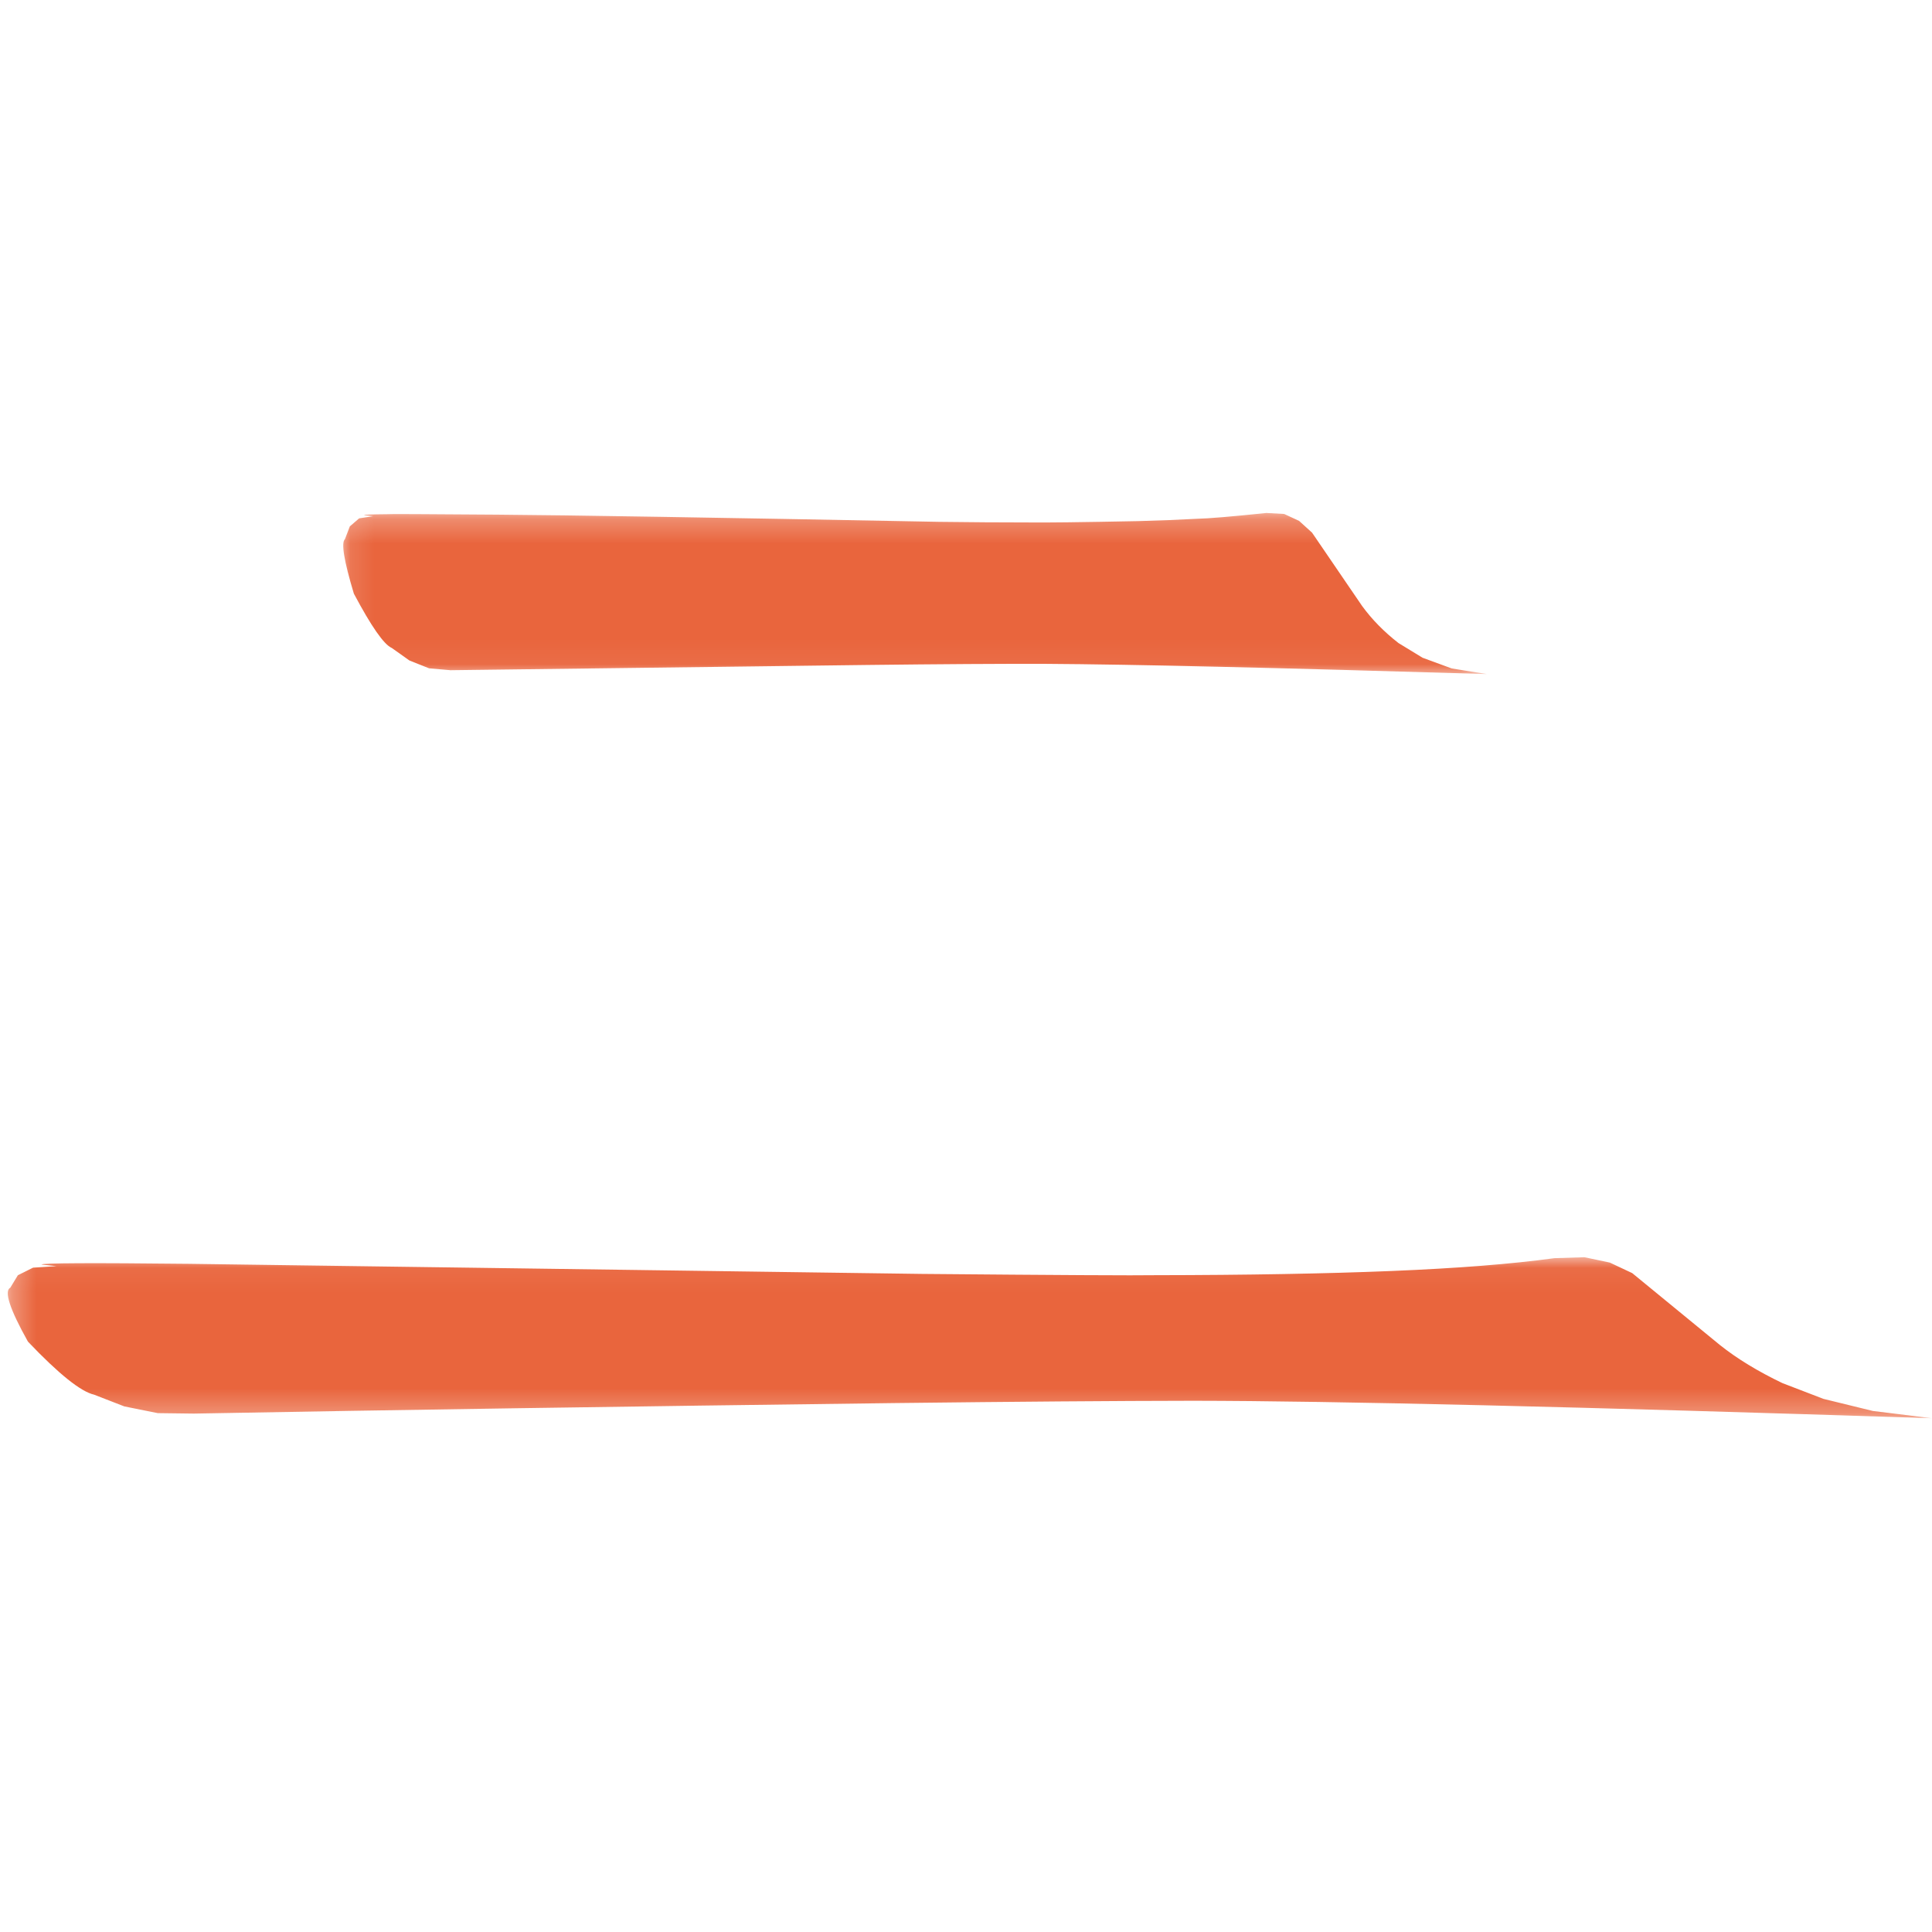
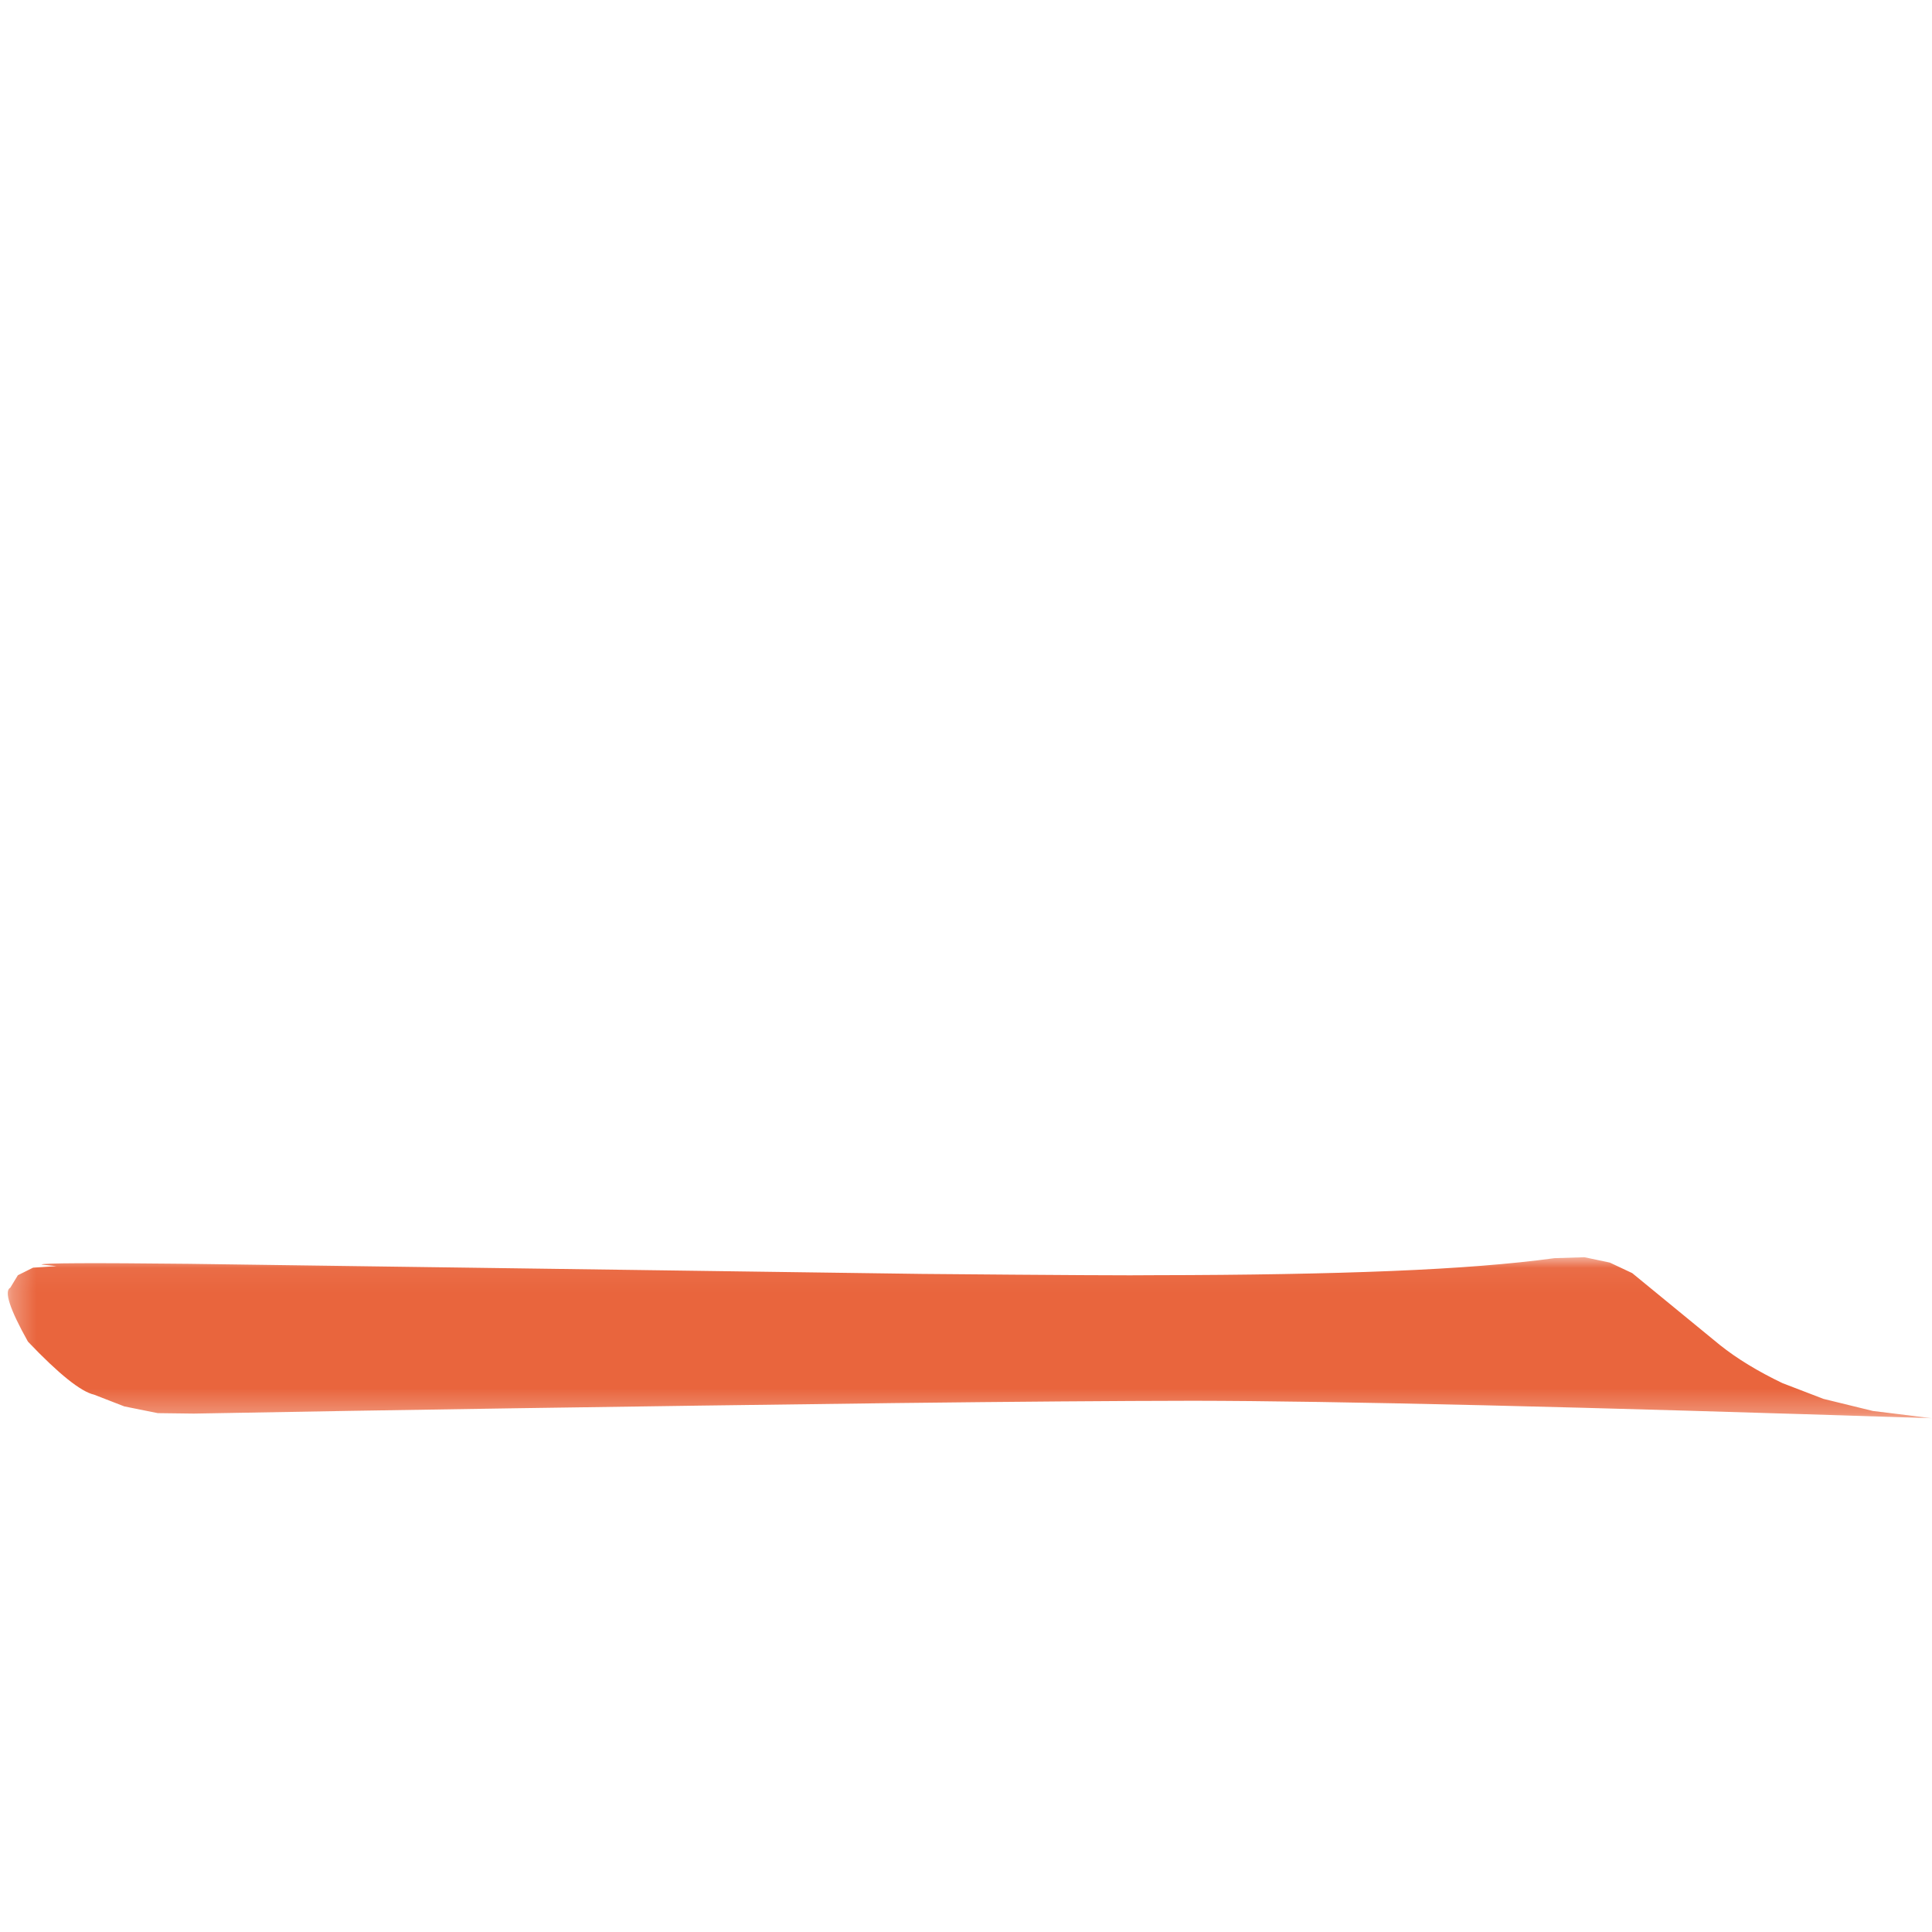
<svg xmlns="http://www.w3.org/2000/svg" width="80" height="80" viewBox="0 0 80 80" fill="none">
  <mask id="mask0_508_79" style="mask-type:luminance" maskUnits="userSpaceOnUse" x="0" y="52" width="80" height="7">
    <path d="M0.296 52.049H80V58.731H0.296V52.049Z" fill="white" />
  </mask>
  <g mask="url(#mask0_508_79)">
    <path d="M2.338 52.428L1.715 52.362C1.755 52.298 3.792 52.288 7.827 52.332L38.173 52.75C43.846 52.8 47.064 52.818 47.825 52.803C51.64 52.798 54.906 52.74 57.62 52.629C58.983 52.573 60.224 52.501 61.344 52.413C62.463 52.325 63.472 52.22 64.37 52.098L65.608 52.059L66.66 52.281L67.587 52.717L71.214 55.691C71.926 56.259 72.79 56.785 73.807 57.272L75.506 57.925L77.551 58.425L80.003 58.727C65.438 58.252 55.243 58.01 49.419 58.003C46.214 58.007 42.07 58.039 36.989 58.099C25.973 58.237 16.32 58.381 8.026 58.534L6.534 58.515L5.15 58.237L3.897 57.751C3.346 57.626 2.432 56.893 1.156 55.553C0.402 54.204 0.159 53.459 0.427 53.319L0.74 52.805L1.369 52.491L2.338 52.428Z" fill="#E9653D" />
  </g>
  <mask id="mask1_508_79" style="mask-type:luminance" maskUnits="userSpaceOnUse" x="14" y="21" width="48" height="7">
-     <path d="M14.123 21.25H61.63V27.951H14.123V21.25Z" fill="white" />
-   </mask>
+     </mask>
  <g mask="url(#mask1_508_79)">
    <path d="M15.452 21.374L15.081 21.334C15.048 21.311 15.358 21.297 16.01 21.292C16.042 21.28 17.568 21.287 20.589 21.31C23.559 21.332 29.657 21.431 38.88 21.608C40.204 21.625 41.435 21.633 42.576 21.633C43.252 21.643 44.772 21.625 47.139 21.578C48.029 21.554 48.843 21.521 49.581 21.481C50.036 21.471 50.989 21.391 52.441 21.241L53.175 21.282L53.792 21.568L54.329 22.055L56.403 25.094C56.812 25.654 57.314 26.165 57.908 26.627L58.906 27.236L60.115 27.68L61.573 27.912C52.886 27.65 46.806 27.509 43.334 27.489C41.423 27.483 38.952 27.499 35.922 27.535L18.653 27.752L17.768 27.674L16.954 27.35L16.223 26.831C15.898 26.691 15.375 25.941 14.653 24.582C14.242 23.221 14.119 22.468 14.284 22.324L14.485 21.797L14.871 21.464L15.452 21.374Z" fill="#E9653D" />
  </g>
</svg>